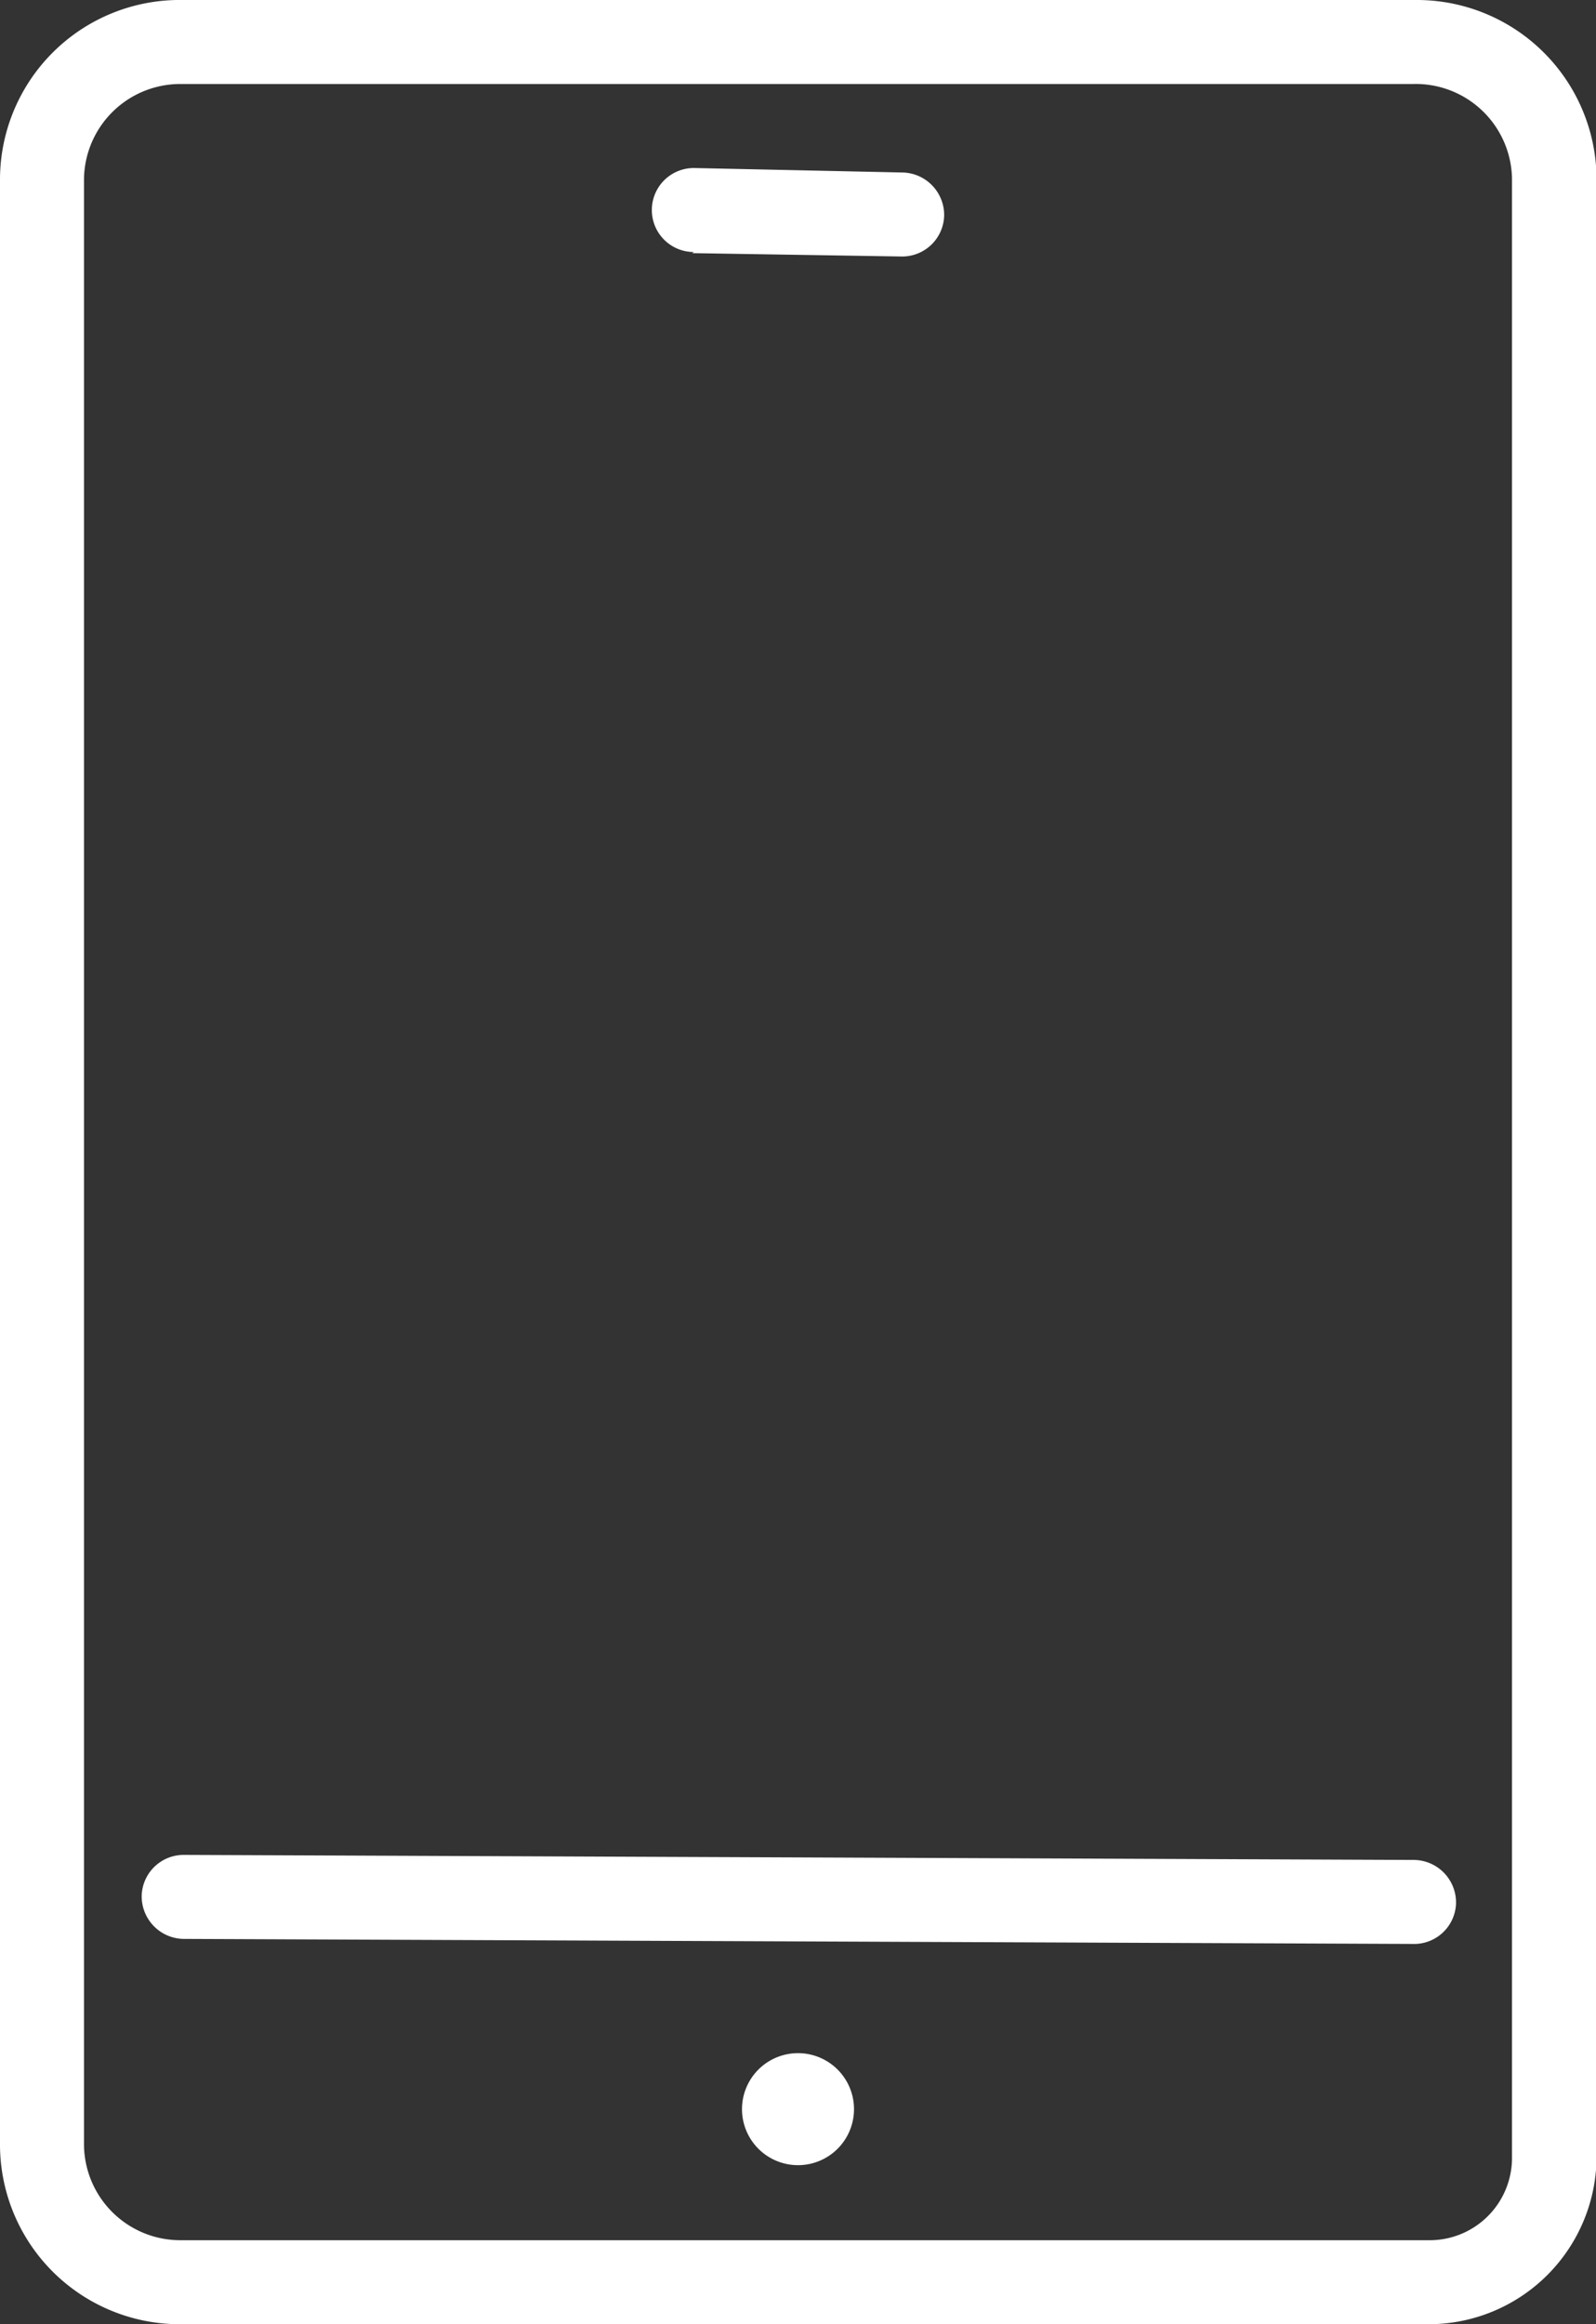
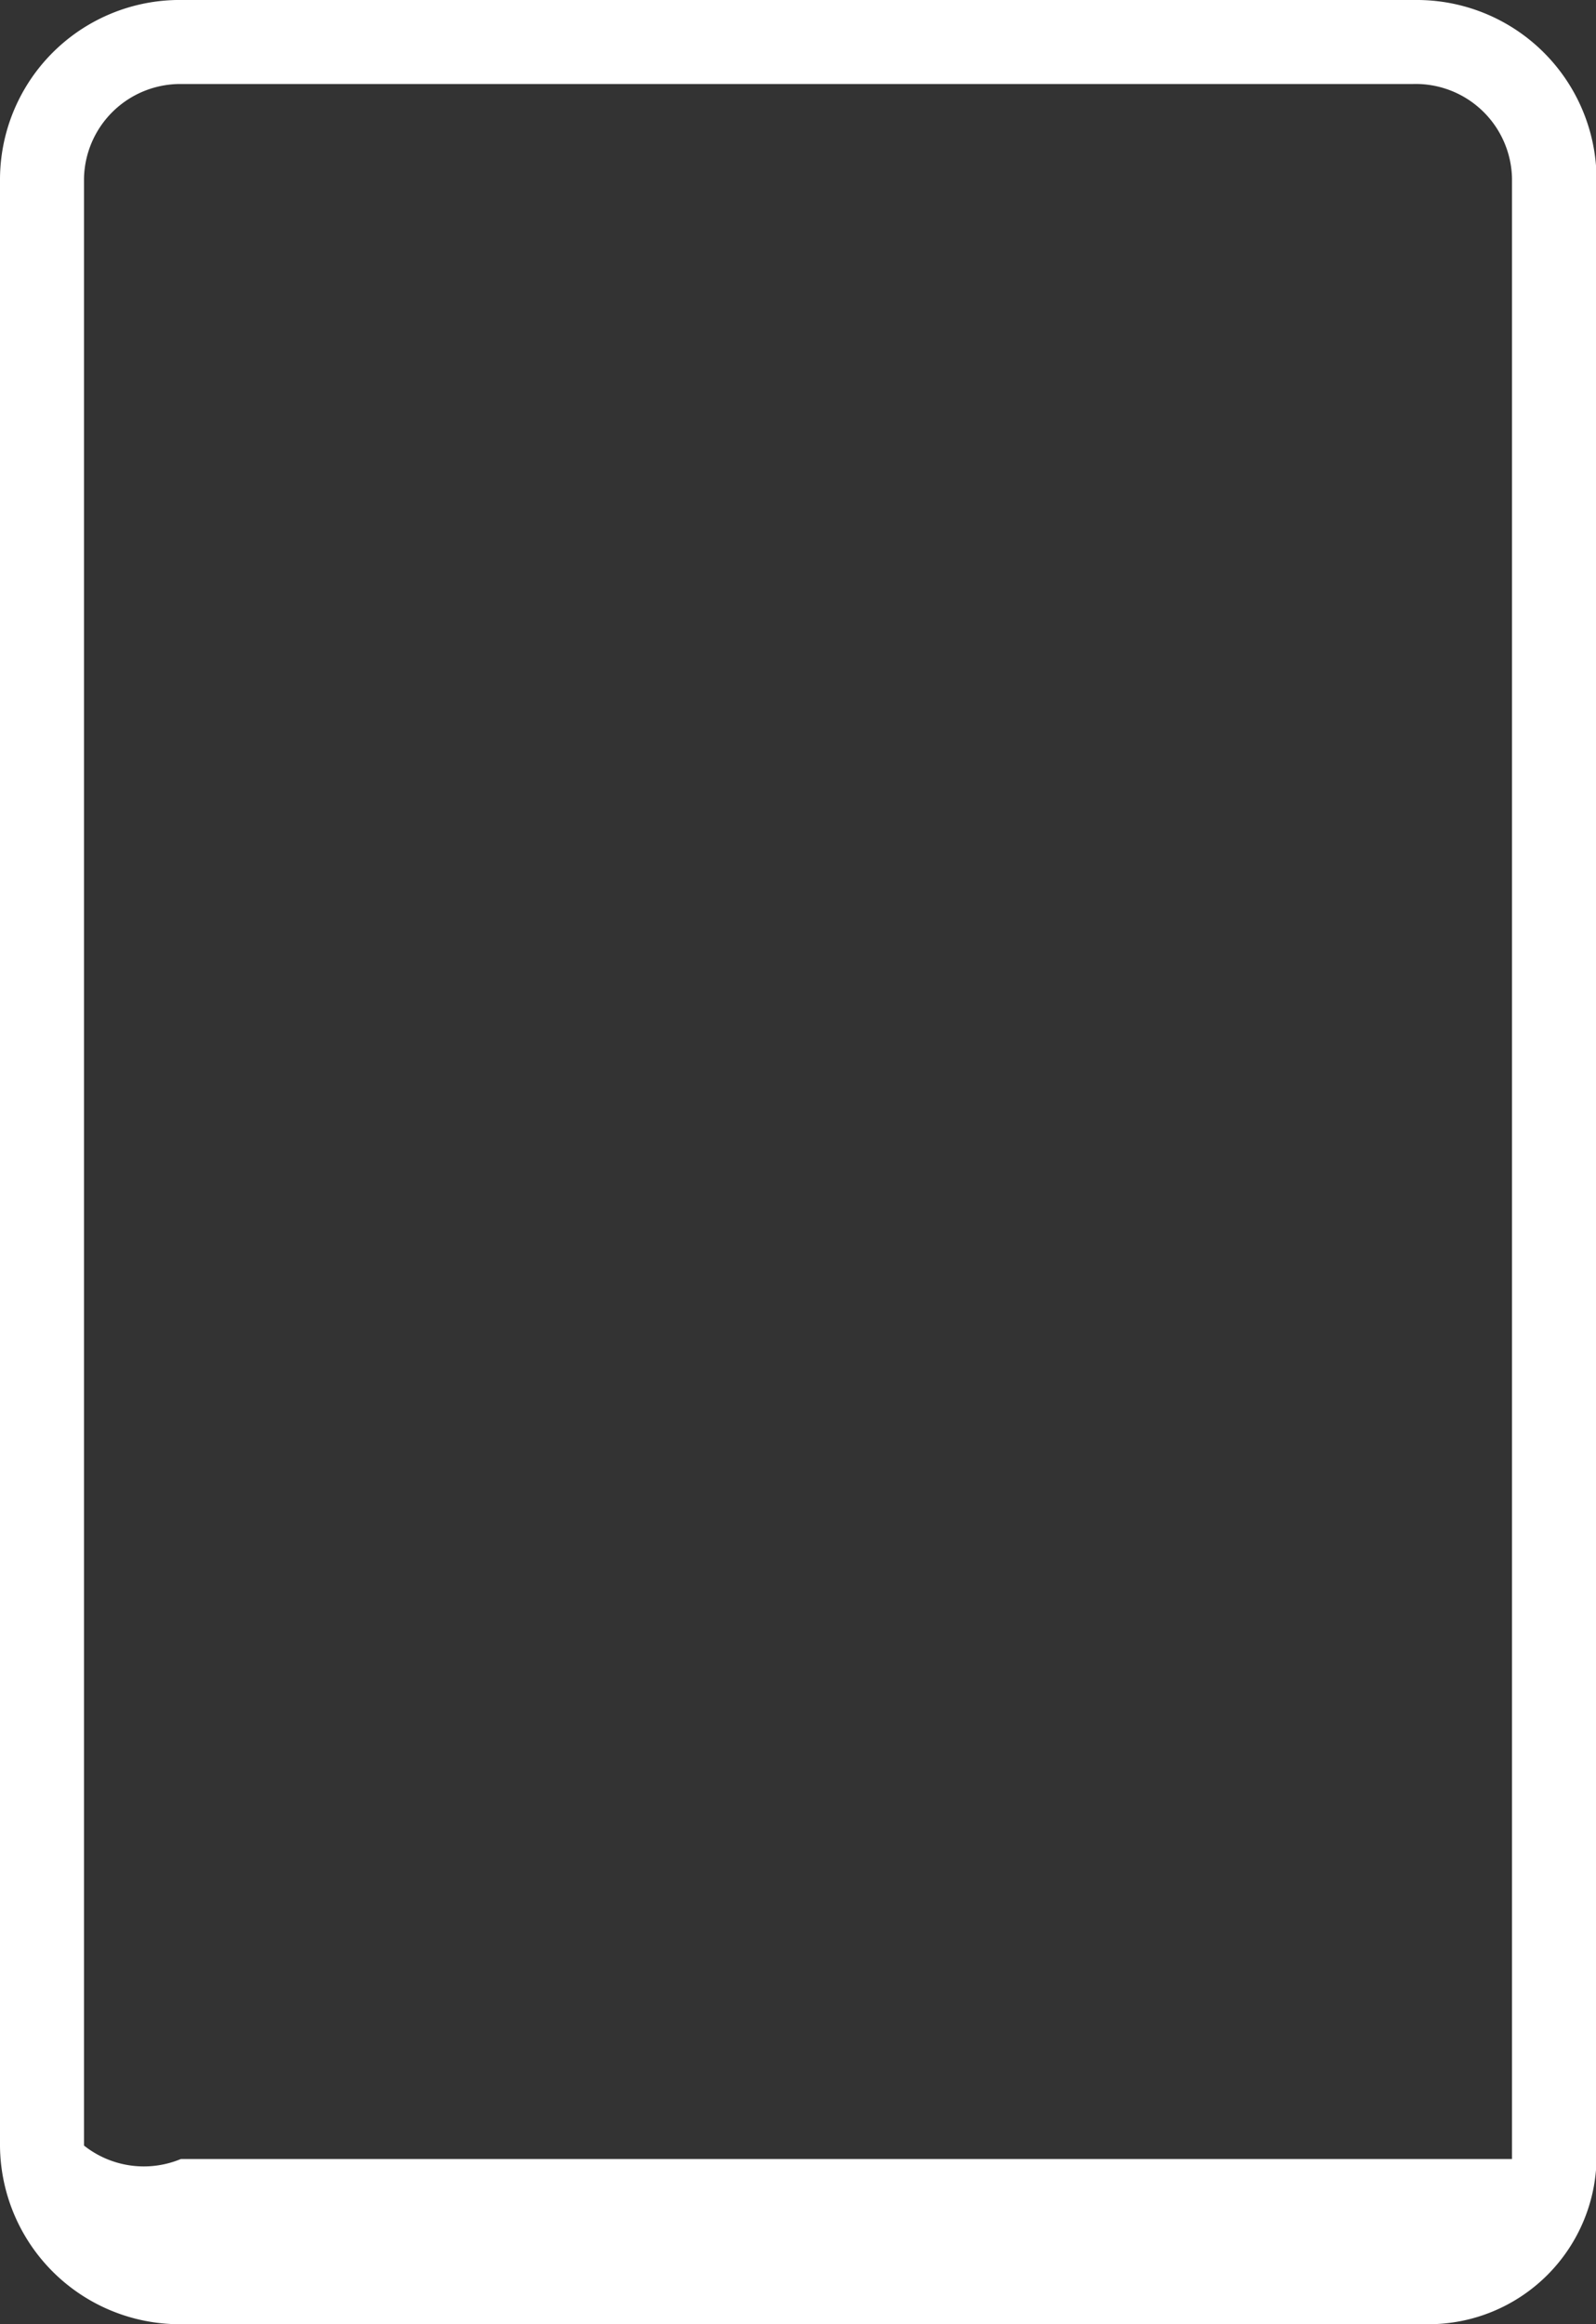
<svg xmlns="http://www.w3.org/2000/svg" viewBox="0 0 28.5 41.5">
  <rect x="0" y="0" width="28.5" height="41.5" fill="#333333" stroke="none" />
  <defs>
    <style>.cls-1{fill:#fff;}</style>
  </defs>
  <title>Zasób 257</title>
  <g id="Warstwa_2" data-name="Warstwa 2">
    <g id="Warstwa_1-2" data-name="Warstwa 1">
-       <path class="cls-1" d="M25.27,0h-22A3.21,3.21,0,0,0,0,3.19V38.31A3.21,3.21,0,0,0,3.23,41.5H25.51a3,3,0,0,0,3-3V3.19A3.21,3.21,0,0,0,25.27,0ZM27,38.55A1.47,1.47,0,0,1,25.51,40H3.23A1.72,1.72,0,0,1,1.5,38.31V3.19A1.72,1.72,0,0,1,3.23,1.5h22A1.72,1.72,0,0,1,27,3.19Z" />
-       <path class="cls-1" d="M25.23,33.21,3.28,33.12h0a.75.75,0,0,0-.75.74.76.76,0,0,0,.75.76l22,.09h0A.75.75,0,0,0,26,34,.76.76,0,0,0,25.23,33.21Z" />
-       <path class="cls-1" d="M12.36,4.52l3.75.06h0a.75.75,0,0,0,.75-.74.76.76,0,0,0-.74-.76L12.39,3a.75.75,0,1,0,0,1.5Z" />
-       <path class="cls-1" d="M14.25,36.66a1,1,0,1,0,1,1A1,1,0,0,0,14.25,36.66Z" />
+       <path class="cls-1" d="M25.27,0h-22A3.21,3.21,0,0,0,0,3.19V38.31A3.21,3.21,0,0,0,3.23,41.5H25.51a3,3,0,0,0,3-3V3.19A3.21,3.21,0,0,0,25.27,0ZM27,38.55H3.23A1.72,1.72,0,0,1,1.5,38.31V3.19A1.72,1.72,0,0,1,3.23,1.5h22A1.72,1.72,0,0,1,27,3.19Z" />
    </g>
  </g>
</svg>